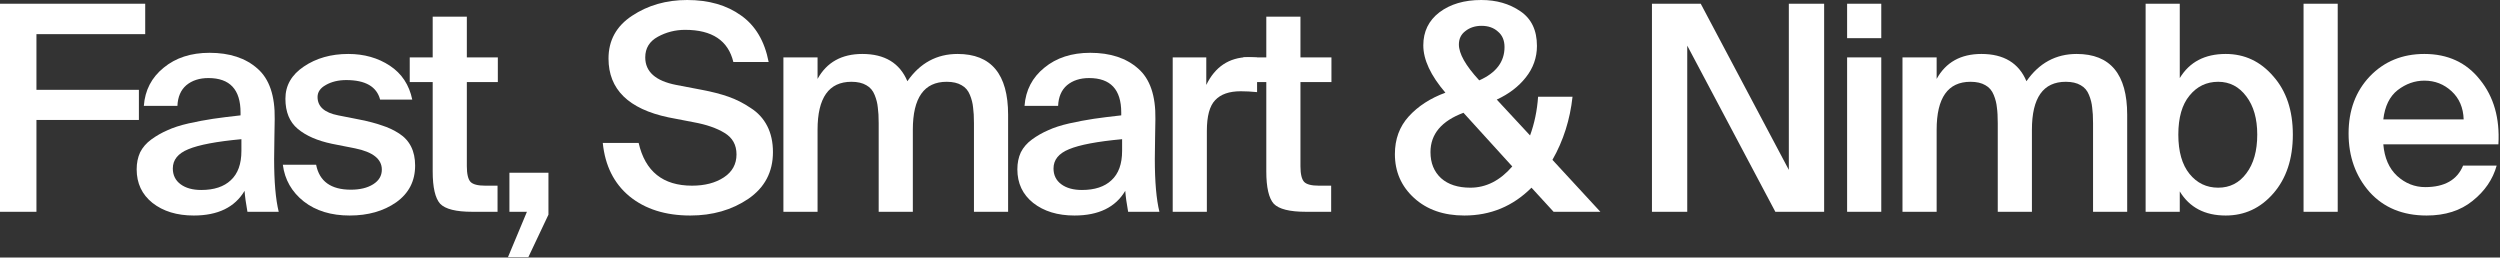
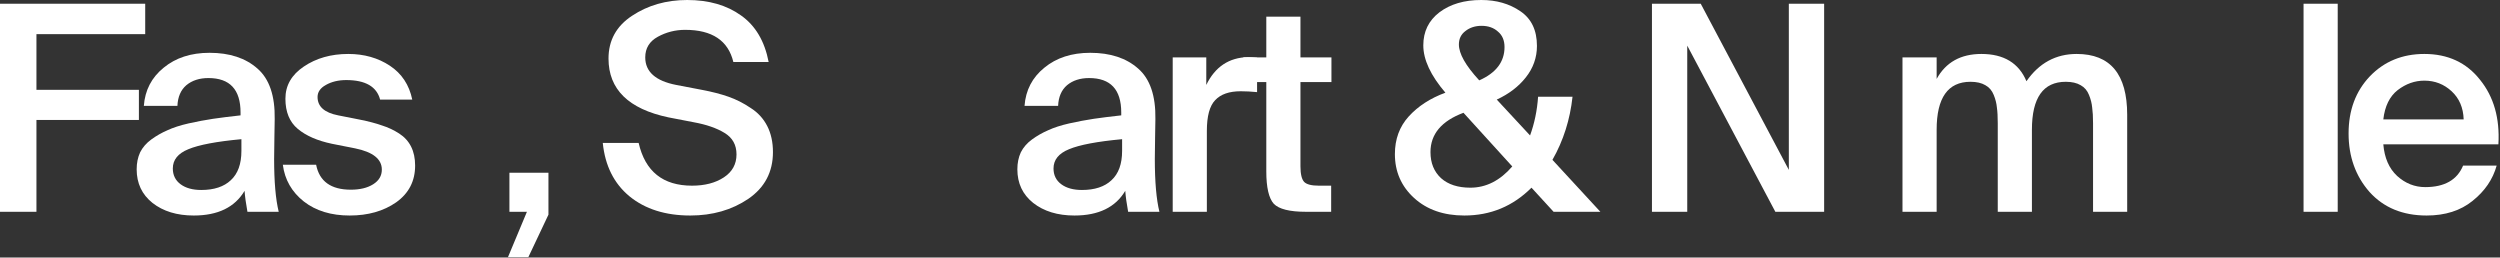
<svg xmlns="http://www.w3.org/2000/svg" width="1359" height="140" viewBox="0 0 1359 140" fill="none">
  <rect x="0" y="0" width="1359" height="140" fill="#333333" stroke="none" />
  <path d="M0 115.128V2.028H78.936V18.564H19.812V48.828H75.504V65.208H19.812V115.128H0Z" fill="white" />
  <path d="M131.23 82.056V75.66C117.71 76.908 108.09 78.728 102.37 81.12C96.754 83.408 93.946 86.892 93.946 91.572C93.946 95.212 95.35 98.072 98.158 100.152C100.966 102.232 104.71 103.272 109.39 103.272C116.358 103.272 121.714 101.504 125.458 97.968C129.306 94.432 131.23 89.128 131.23 82.056ZM105.334 117.156C96.182 117.156 88.694 114.868 82.87 110.292C77.15 105.716 74.29 99.632 74.29 92.04C74.29 88.608 74.914 85.54 76.162 82.836C77.514 80.132 79.542 77.792 82.246 75.816C84.95 73.84 87.862 72.176 90.982 70.824C94.102 69.368 97.95 68.12 102.526 67.08C107.206 66.04 111.626 65.208 115.786 64.584C120.05 63.96 125.042 63.336 130.762 62.712V61.152C130.762 48.672 124.938 42.432 113.29 42.432C108.402 42.432 104.398 43.732 101.278 46.332C98.262 48.932 96.65 52.676 96.442 57.564H78.19C78.814 49.036 82.402 42.12 88.954 36.816C95.506 31.408 103.826 28.704 113.914 28.704C124.834 28.704 133.518 31.564 139.966 37.284C146.414 42.9 149.534 52.052 149.326 64.74C149.326 65.78 149.274 68.952 149.17 74.256C149.066 79.56 149.014 83.616 149.014 86.424C149.014 98.8 149.846 108.368 151.51 115.128H134.506C133.674 110.552 133.154 106.756 132.946 103.74C127.642 112.684 118.438 117.156 105.334 117.156Z" fill="white" />
  <path d="M224.103 54.132H206.631C204.759 47.06 198.623 43.524 188.223 43.524C183.959 43.524 180.267 44.408 177.147 46.176C174.131 47.84 172.623 50.024 172.623 52.728C172.623 57.928 176.367 61.256 183.855 62.712L195.711 65.052C200.391 65.988 204.343 67.028 207.567 68.172C210.895 69.212 214.015 70.668 216.927 72.54C219.839 74.412 222.023 76.804 223.479 79.716C224.935 82.628 225.663 86.06 225.663 90.012C225.663 98.436 222.231 105.092 215.367 109.98C208.503 114.764 200.079 117.156 190.095 117.156C180.007 117.156 171.687 114.608 165.135 109.512C158.583 104.312 154.787 97.656 153.747 89.544H171.843C173.611 98.592 179.903 103.116 190.719 103.116C195.711 103.116 199.767 102.128 202.887 100.152C206.007 98.176 207.567 95.524 207.567 92.196C207.567 86.476 202.731 82.628 193.059 80.652L180.423 78.156C172.519 76.492 166.331 73.788 161.859 70.044C157.387 66.3 155.151 60.84 155.151 53.664C155.151 46.488 158.479 40.664 165.135 36.192C171.895 31.616 179.955 29.328 189.315 29.328C197.947 29.328 205.487 31.46 211.935 35.724C218.383 39.988 222.439 46.124 224.103 54.132Z" fill="white" />
-   <path d="M235.21 31.2V9.048H253.774V31.2H270.622V44.616H253.774V90.324C253.774 94.588 254.45 97.448 255.802 98.904C257.154 100.256 259.806 100.932 263.758 100.932H270.466V115.128H256.738C247.898 115.128 242.074 113.672 239.266 110.76C236.562 107.744 235.21 101.868 235.21 93.132V44.616H222.73V31.2H235.21Z" fill="white" />
  <path d="M276.921 115.128V93.912H298.137V116.688L287.217 139.776H276.141L286.437 115.128H276.921Z" fill="white" />
  <path d="M377.12 66.456L363.392 63.804C341.656 59.228 330.788 48.568 330.788 31.824C330.788 21.944 335.052 14.196 343.58 8.58C352.212 2.86 362.196 0 373.532 0C385.284 0 395.06 2.808 402.86 8.424C410.66 13.936 415.652 22.36 417.836 33.696H398.648C395.84 22.048 387.104 16.224 372.44 16.224C367.136 16.224 362.196 17.472 357.62 19.968C353.044 22.464 350.756 26.208 350.756 31.2C350.756 39 356.372 43.992 367.604 46.176L381.488 48.828C387 49.868 391.836 51.116 395.996 52.572C400.156 54.028 404.16 56.056 408.008 58.656C411.96 61.152 414.976 64.428 417.056 68.484C419.136 72.54 420.176 77.272 420.176 82.68C420.176 93.496 415.704 101.972 406.76 108.108C397.816 114.14 387.312 117.156 375.248 117.156C361.728 117.156 350.704 113.672 342.176 106.704C333.752 99.736 328.916 90.064 327.668 77.688H347.168C350.704 93.184 360.376 100.932 376.184 100.932C383.152 100.932 388.924 99.424 393.5 96.408C398.076 93.392 400.364 89.232 400.364 83.928C400.364 78.728 398.18 74.828 393.812 72.228C389.548 69.628 383.984 67.704 377.12 66.456Z" fill="white" />
-   <path d="M444.424 70.512V115.128H425.86V31.2H444.424V42.9C449.416 33.852 457.528 29.328 468.76 29.328C480.928 29.328 489.092 34.268 493.252 44.148C500.116 34.268 509.216 29.328 520.552 29.328C538.856 29.328 548.008 40.352 548.008 62.4V115.128H529.444V66.924C529.444 63.492 529.288 60.684 528.976 58.5C528.768 56.212 528.196 53.924 527.26 51.636C526.324 49.244 524.816 47.476 522.736 46.332C520.656 45.084 517.952 44.46 514.624 44.46C502.352 44.46 496.216 53.144 496.216 70.512V115.128H477.652V66.924C477.652 63.492 477.496 60.684 477.184 58.5C476.976 56.212 476.404 53.924 475.468 51.636C474.532 49.244 473.024 47.476 470.944 46.332C468.864 45.084 466.16 44.46 462.832 44.46C450.56 44.46 444.424 53.144 444.424 70.512Z" fill="white" />
  <path d="M609.976 82.056V75.66C596.456 76.908 586.836 78.728 581.116 81.12C575.5 83.408 572.692 86.892 572.692 91.572C572.692 95.212 574.096 98.072 576.904 100.152C579.712 102.232 583.456 103.272 588.136 103.272C595.104 103.272 600.46 101.504 604.204 97.968C608.052 94.432 609.976 89.128 609.976 82.056ZM584.08 117.156C574.928 117.156 567.44 114.868 561.616 110.292C555.896 105.716 553.036 99.632 553.036 92.04C553.036 88.608 553.66 85.54 554.908 82.836C556.26 80.132 558.288 77.792 560.992 75.816C563.696 73.84 566.608 72.176 569.728 70.824C572.848 69.368 576.696 68.12 581.272 67.08C585.952 66.04 590.372 65.208 594.532 64.584C598.796 63.96 603.788 63.336 609.508 62.712V61.152C609.508 48.672 603.684 42.432 592.036 42.432C587.148 42.432 583.144 43.732 580.024 46.332C577.008 48.932 575.396 52.676 575.188 57.564H556.936C557.56 49.036 561.148 42.12 567.7 36.816C574.252 31.408 582.572 28.704 592.66 28.704C603.58 28.704 612.264 31.564 618.712 37.284C625.16 42.9 628.28 52.052 628.072 64.74C628.072 65.78 628.02 68.952 627.916 74.256C627.812 79.56 627.76 83.616 627.76 86.424C627.76 98.8 628.592 108.368 630.256 115.128H613.252C612.42 110.552 611.9 106.756 611.692 103.74C606.388 112.684 597.184 117.156 584.08 117.156Z" fill="white" />
  <path d="M683.348 31.356V50.076C680.228 49.764 677.264 49.608 674.456 49.608C668.216 49.608 663.588 51.22 660.572 54.444C657.556 57.564 656.048 63.128 656.048 71.136V115.128H637.484V31.2H655.736V46.176C660.52 36.296 668.112 31.252 678.512 31.044C679.864 31.044 681.476 31.148 683.348 31.356Z" fill="white" />
  <path d="M688.362 31.2V9.048H706.926V31.2H723.774V44.616H706.926V90.324C706.926 94.588 707.602 97.448 708.954 98.904C710.306 100.256 712.958 100.932 716.91 100.932H723.618V115.128H709.89C701.05 115.128 695.226 113.672 692.418 110.76C689.714 107.744 688.362 101.868 688.362 93.132V44.616H675.882V31.2H688.362Z" fill="white" />
  <path d="M796.016 117.156C784.784 117.156 775.684 113.984 768.716 107.64C761.748 101.296 758.264 93.34 758.264 83.772C758.264 75.66 760.76 68.848 765.752 63.336C770.848 57.72 777.504 53.404 785.72 50.388C777.712 41.028 773.708 32.448 773.708 24.648C773.708 17.16 776.62 11.18 782.444 6.708C788.372 2.236 795.964 0 805.22 0C813.436 0 820.508 2.028 826.436 6.084C832.468 10.14 835.484 16.432 835.484 24.96C835.484 31.304 833.456 37.024 829.4 42.12C825.448 47.112 820.196 51.116 813.644 54.132L831.74 73.632C834.132 67.08 835.588 60.06 836.108 52.572H854.828C853.476 65.052 849.836 76.492 843.908 86.892L869.96 115.128H844.532L832.52 102.024C822.432 112.112 810.264 117.156 796.016 117.156ZM799.292 102.024C807.82 102.024 815.412 98.176 822.068 90.48L795.548 61.308C783.588 65.78 777.608 72.904 777.608 82.68C777.608 88.608 779.532 93.34 783.38 96.876C787.228 100.308 792.532 102.024 799.292 102.024ZM793.052 24.18C793.052 29.172 796.692 35.62 803.972 43.524L804.128 43.68C813.28 39.624 817.856 33.592 817.856 25.584C817.856 21.944 816.66 19.136 814.268 17.16C811.98 15.08 809.016 14.04 805.376 14.04C801.944 14.04 799.032 14.976 796.64 16.848C794.248 18.616 793.052 21.06 793.052 24.18Z" fill="white" />
  <path d="M991.6 115.128H965.08L917.188 24.804V115.128H898V2.028H924.52L972.412 92.352V2.028H991.6V115.128Z" fill="white" />
-   <path d="M1004.09 2.028H1022.66V20.748H1004.09V2.028ZM1004.09 31.2H1022.66V115.128H1004.09V31.2Z" fill="white" />
  <path d="M1052.76 70.512V115.128H1034.19V31.2H1052.76V42.9C1057.75 33.852 1065.86 29.328 1077.09 29.328C1089.26 29.328 1097.42 34.268 1101.58 44.148C1108.45 34.268 1117.55 29.328 1128.88 29.328C1147.19 29.328 1156.34 40.352 1156.34 62.4V115.128H1137.78V66.924C1137.78 63.492 1137.62 60.684 1137.31 58.5C1137.1 56.212 1136.53 53.924 1135.59 51.636C1134.66 49.244 1133.15 47.476 1131.07 46.332C1128.99 45.084 1126.28 44.46 1122.96 44.46C1110.68 44.46 1104.55 53.144 1104.55 70.512V115.128H1085.98V66.924C1085.98 63.492 1085.83 60.684 1085.52 58.5C1085.31 56.212 1084.74 53.924 1083.8 51.636C1082.86 49.244 1081.36 47.476 1079.28 46.332C1077.2 45.084 1074.49 44.46 1071.16 44.46C1058.89 44.46 1052.76 53.144 1052.76 70.512Z" fill="white" />
-   <path d="M1190.23 51.948C1186.17 56.836 1184.14 63.908 1184.14 73.164C1184.14 82.42 1186.17 89.544 1190.23 94.536C1194.28 99.528 1199.48 102.024 1205.83 102.024C1212.17 102.024 1217.27 99.424 1221.12 94.224C1225.07 89.024 1227.04 82.004 1227.04 73.164C1227.04 64.532 1225.07 57.616 1221.12 52.416C1217.16 47.112 1212.07 44.46 1205.83 44.46C1199.48 44.46 1194.28 46.956 1190.23 51.948ZM1166.36 2.028H1184.92V42.432C1190.23 33.696 1198.55 29.328 1209.88 29.328C1220.18 29.328 1228.81 33.384 1235.78 41.496C1242.85 49.504 1246.39 60.06 1246.39 73.164C1246.39 86.372 1242.85 97.032 1235.78 105.144C1228.81 113.152 1220.18 117.156 1209.88 117.156C1198.55 117.156 1190.23 112.788 1184.92 104.052V115.128H1166.36V2.028Z" fill="white" />
  <path d="M1270.78 2.028V115.128H1252.21V2.028H1270.78Z" fill="white" />
  <path d="M1358.13 78.468H1295.57C1296.19 85.852 1298.69 91.572 1303.06 95.628C1307.53 99.684 1312.63 101.712 1318.35 101.712C1328.85 101.712 1335.71 97.812 1338.94 90.012H1357.19C1355.11 97.5 1350.74 103.896 1344.09 109.2C1337.53 114.504 1329.21 117.156 1319.13 117.156C1306.13 117.156 1295.78 112.892 1288.08 104.364C1280.49 95.732 1276.69 85.124 1276.69 72.54C1276.69 59.956 1280.54 49.608 1288.24 41.496C1296.04 33.384 1305.92 29.328 1317.88 29.328C1330.67 29.328 1340.76 34.008 1348.14 43.368C1355.63 52.624 1358.96 64.324 1358.13 78.468ZM1317.88 43.836C1312.68 43.836 1307.84 45.552 1303.37 48.984C1299 52.416 1296.4 57.72 1295.57 64.896H1339.25C1339.04 58.552 1336.86 53.456 1332.7 49.608C1328.54 45.76 1323.6 43.836 1317.88 43.836Z" fill="white" />
</svg>